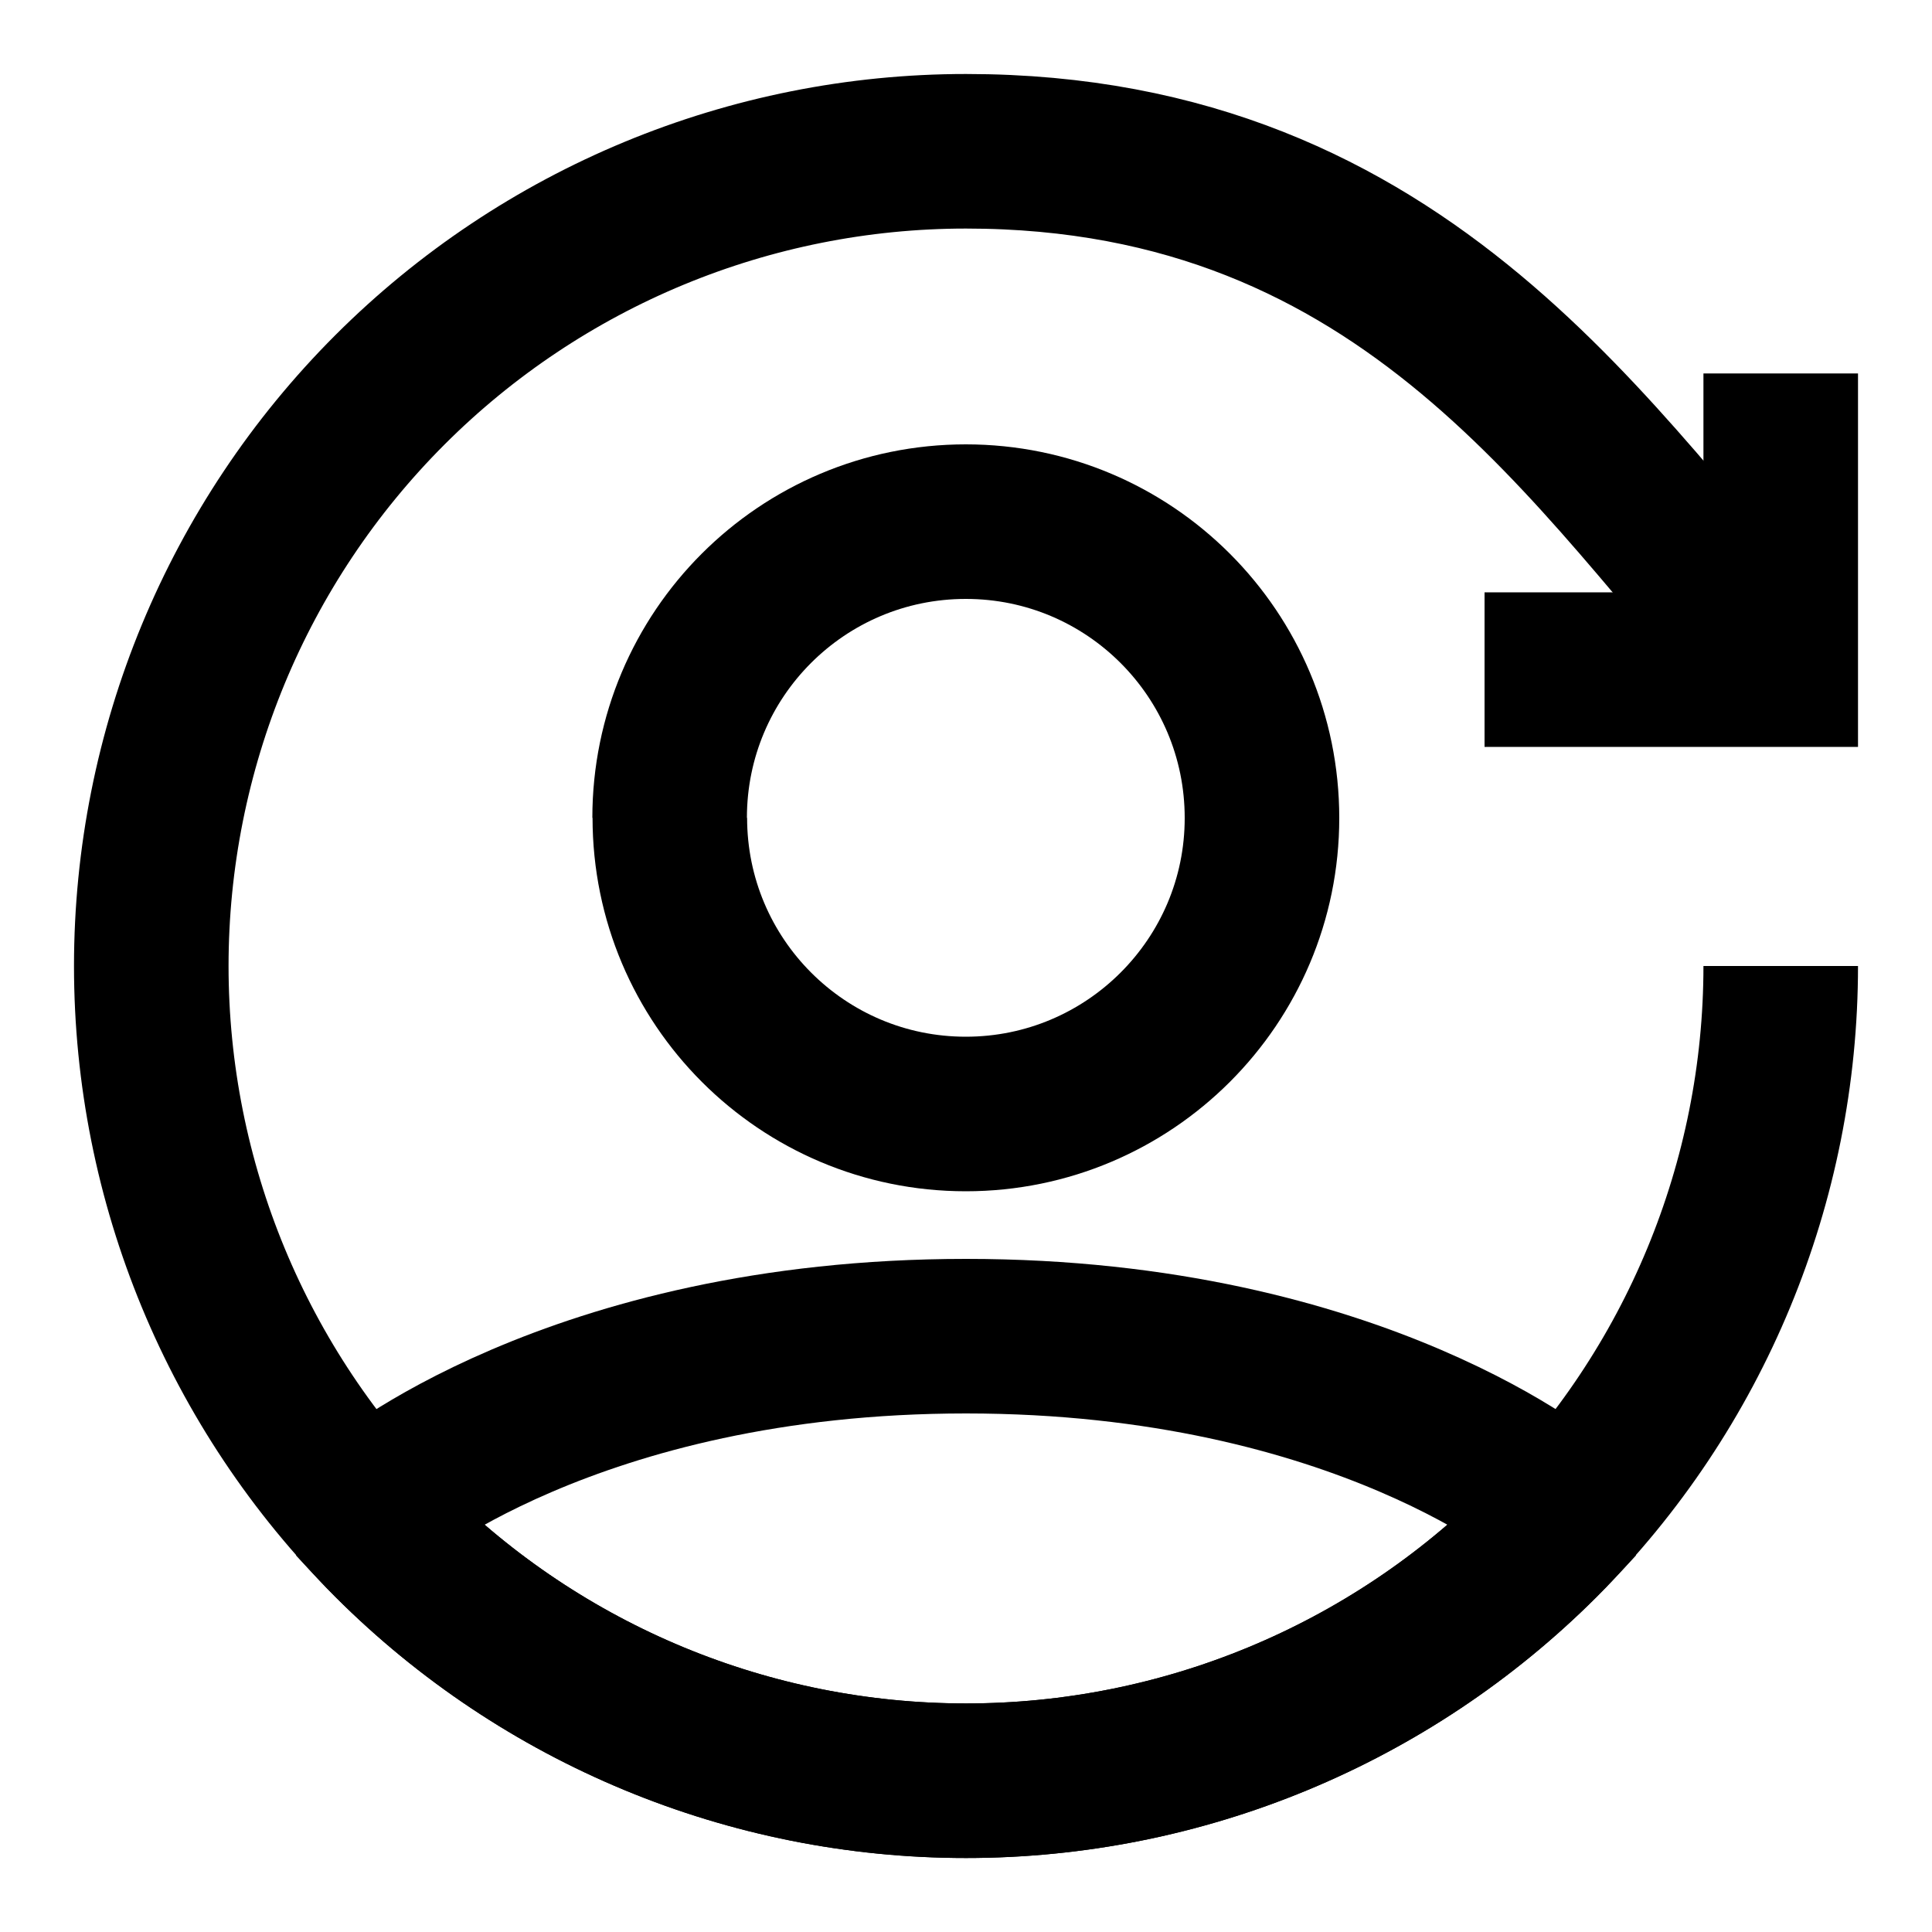
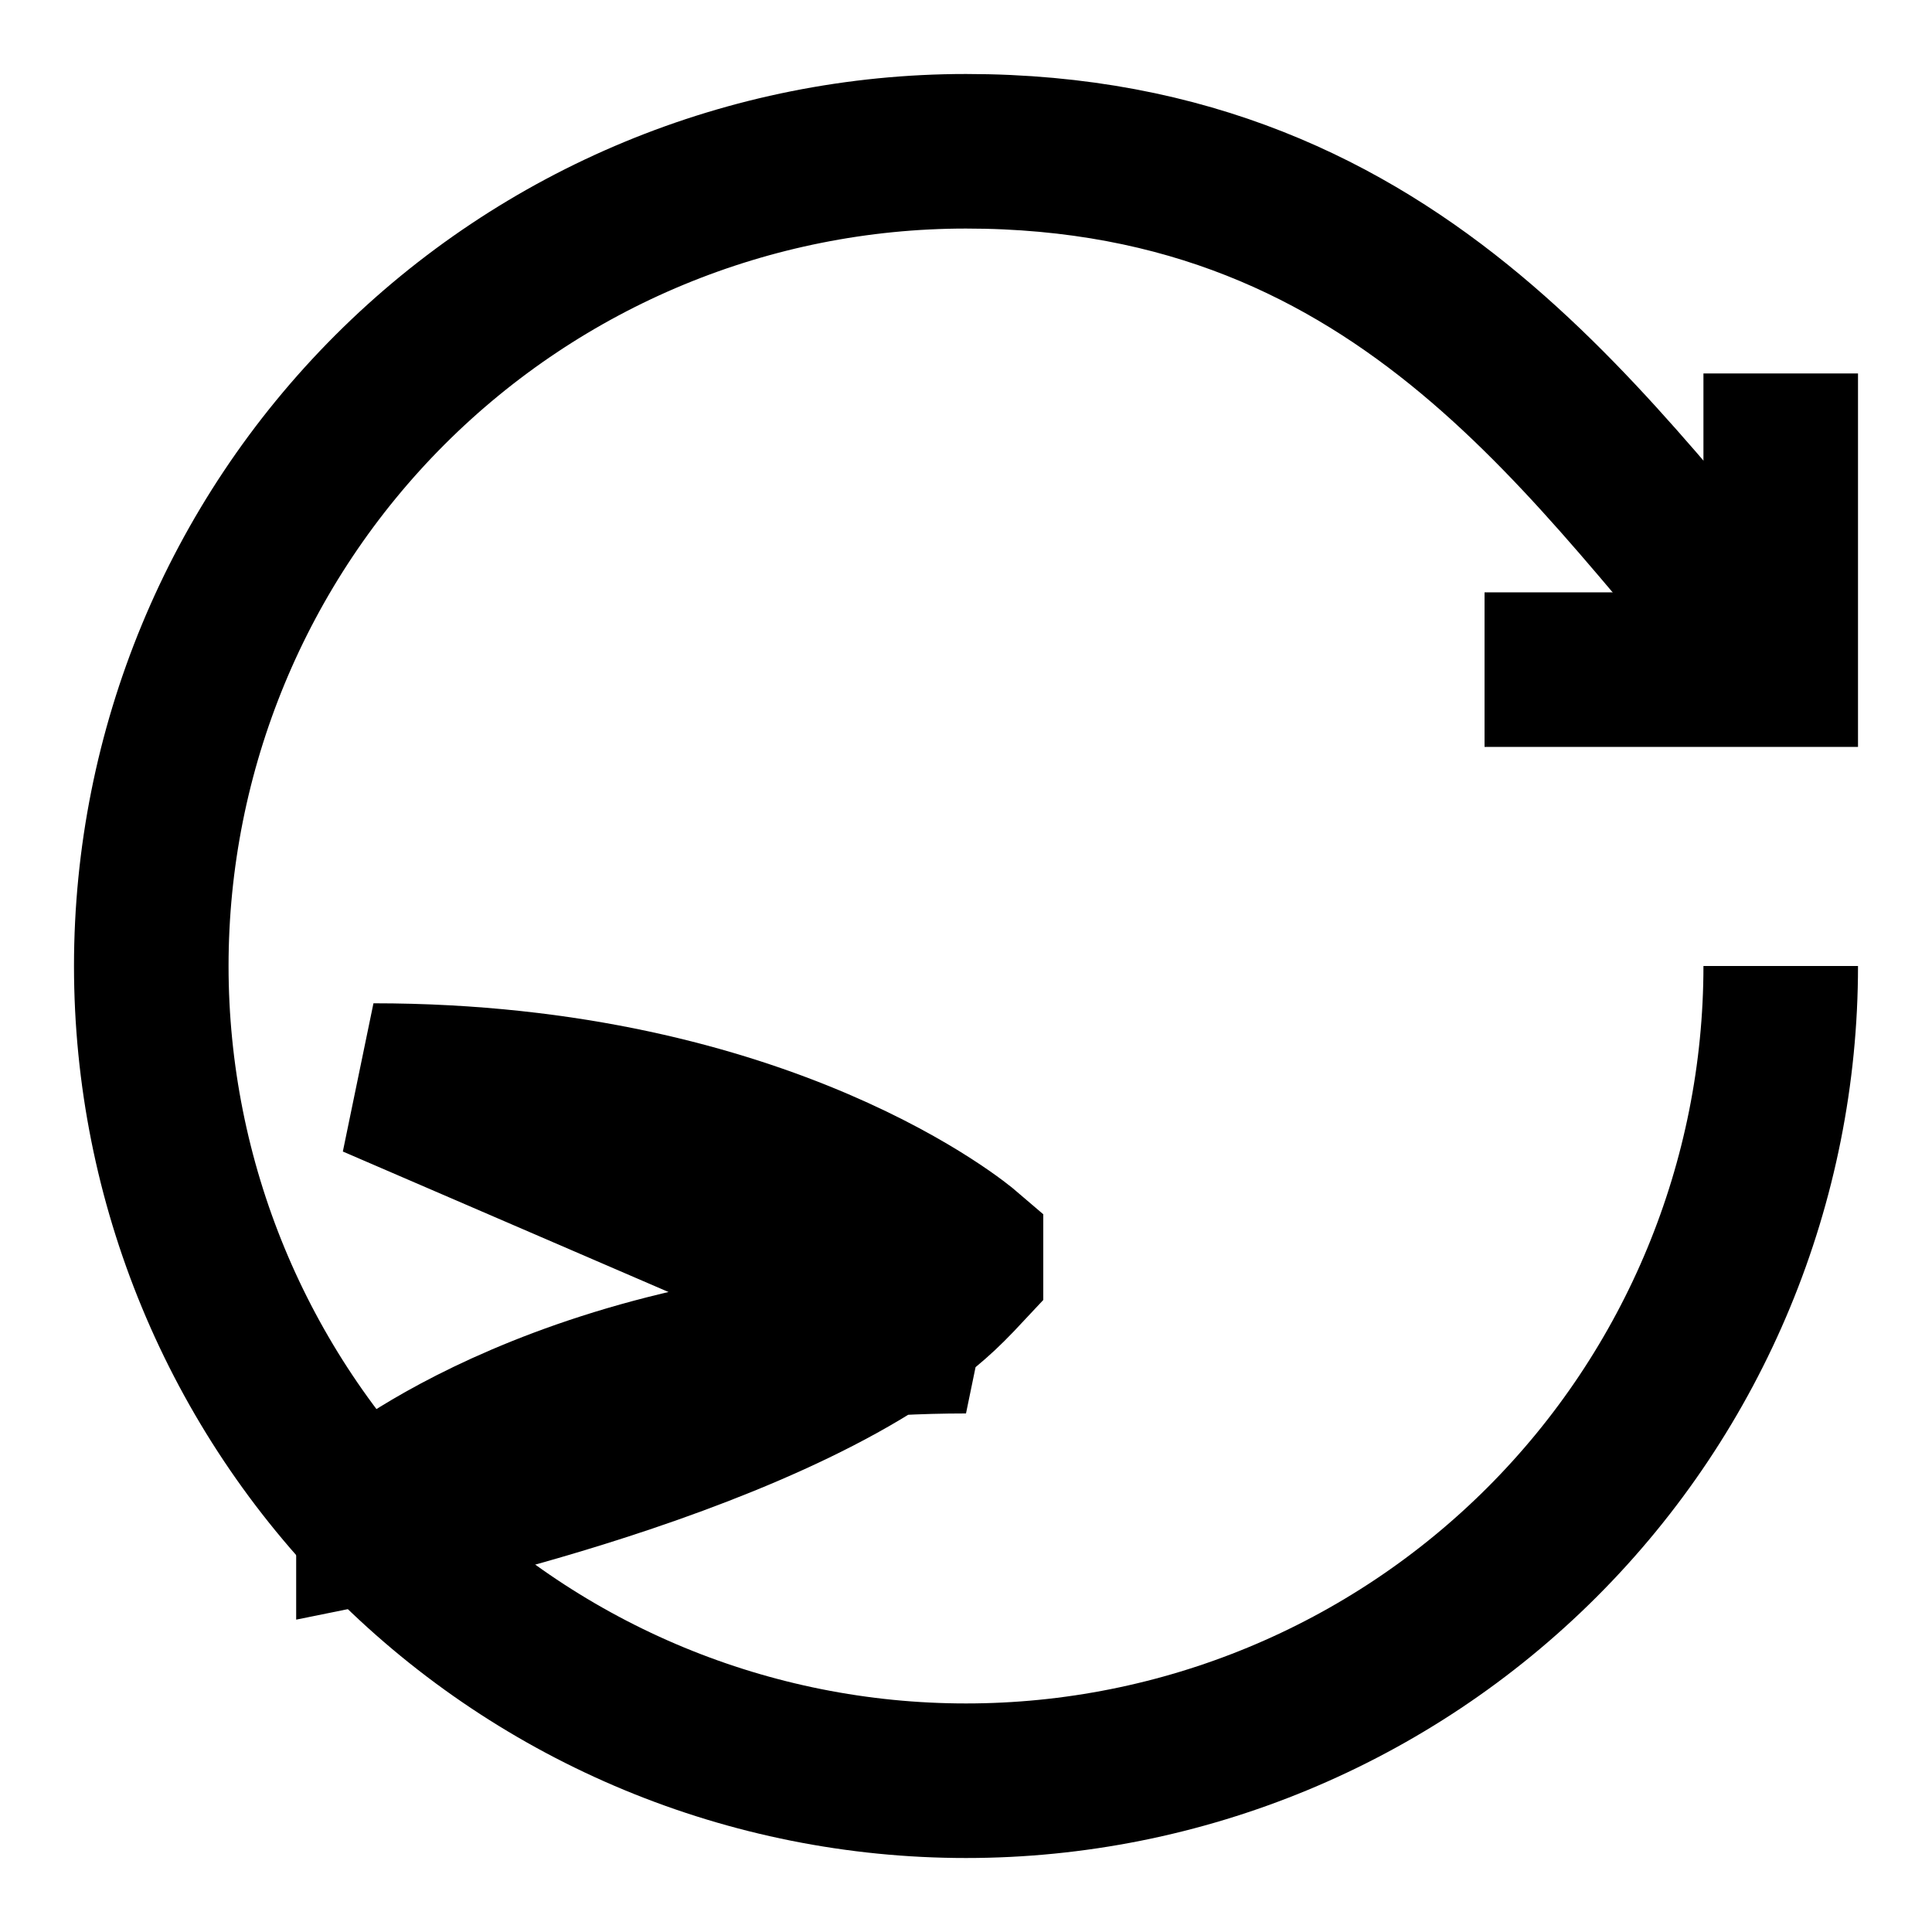
<svg xmlns="http://www.w3.org/2000/svg" id="User-Arrows-Account-Switch--Streamline-Sharp" version="1.1" viewBox="0 0 100 100">
  <g id="user-arrows-account-switch--user-arrows-account-switch-reload">
-     <path id="Ellipse_1206" d="M50,69.16c-20.44,0-30.67,8.76-30.67,8.76v1.02c.28.3.56.59.85.88,7.91,7.91,18.63,12.35,29.82,12.35s21.91-4.44,29.82-12.35c.29-.29.57-.58.85-.88v-1.02s-10.22-8.76-30.67-8.76Z" style="fill: none; stroke: #000; stroke-width: 8px;" />
-     <path id="Ellipse_1207" d="M34.67,42.33c0,8.47,6.86,15.33,15.32,15.33s15.33-6.86,15.33-15.32h0c0-8.48-6.86-15.34-15.33-15.34s-15.33,6.86-15.33,15.33" style="fill: none; stroke: #000; stroke-width: 8px;" />
+     <path id="Ellipse_1206" d="M50,69.16c-20.44,0-30.67,8.76-30.67,8.76v1.02s21.91-4.44,29.82-12.35c.29-.29.57-.58.85-.88v-1.02s-10.22-8.76-30.67-8.76Z" style="fill: none; stroke: #000; stroke-width: 8px;" />
    <path id="Ellipse_9" d="M92.17,50c0,11.18-4.44,21.91-12.35,29.82s-18.63,12.35-29.82,12.35-21.91-4.44-29.82-12.35-12.35-18.63-12.35-29.82,4.44-21.91,12.35-29.82,18.63-12.35,29.82-12.35c23,0,32.58,16.29,42.17,26.83" style="fill: none; stroke: #000; stroke-width: 8px;" />
    <path id="Ellipse_1208" d="M92.17,19.33v15.33h-15.33" style="fill: none; stroke: #000; stroke-width: 8px;" />
  </g>
</svg>